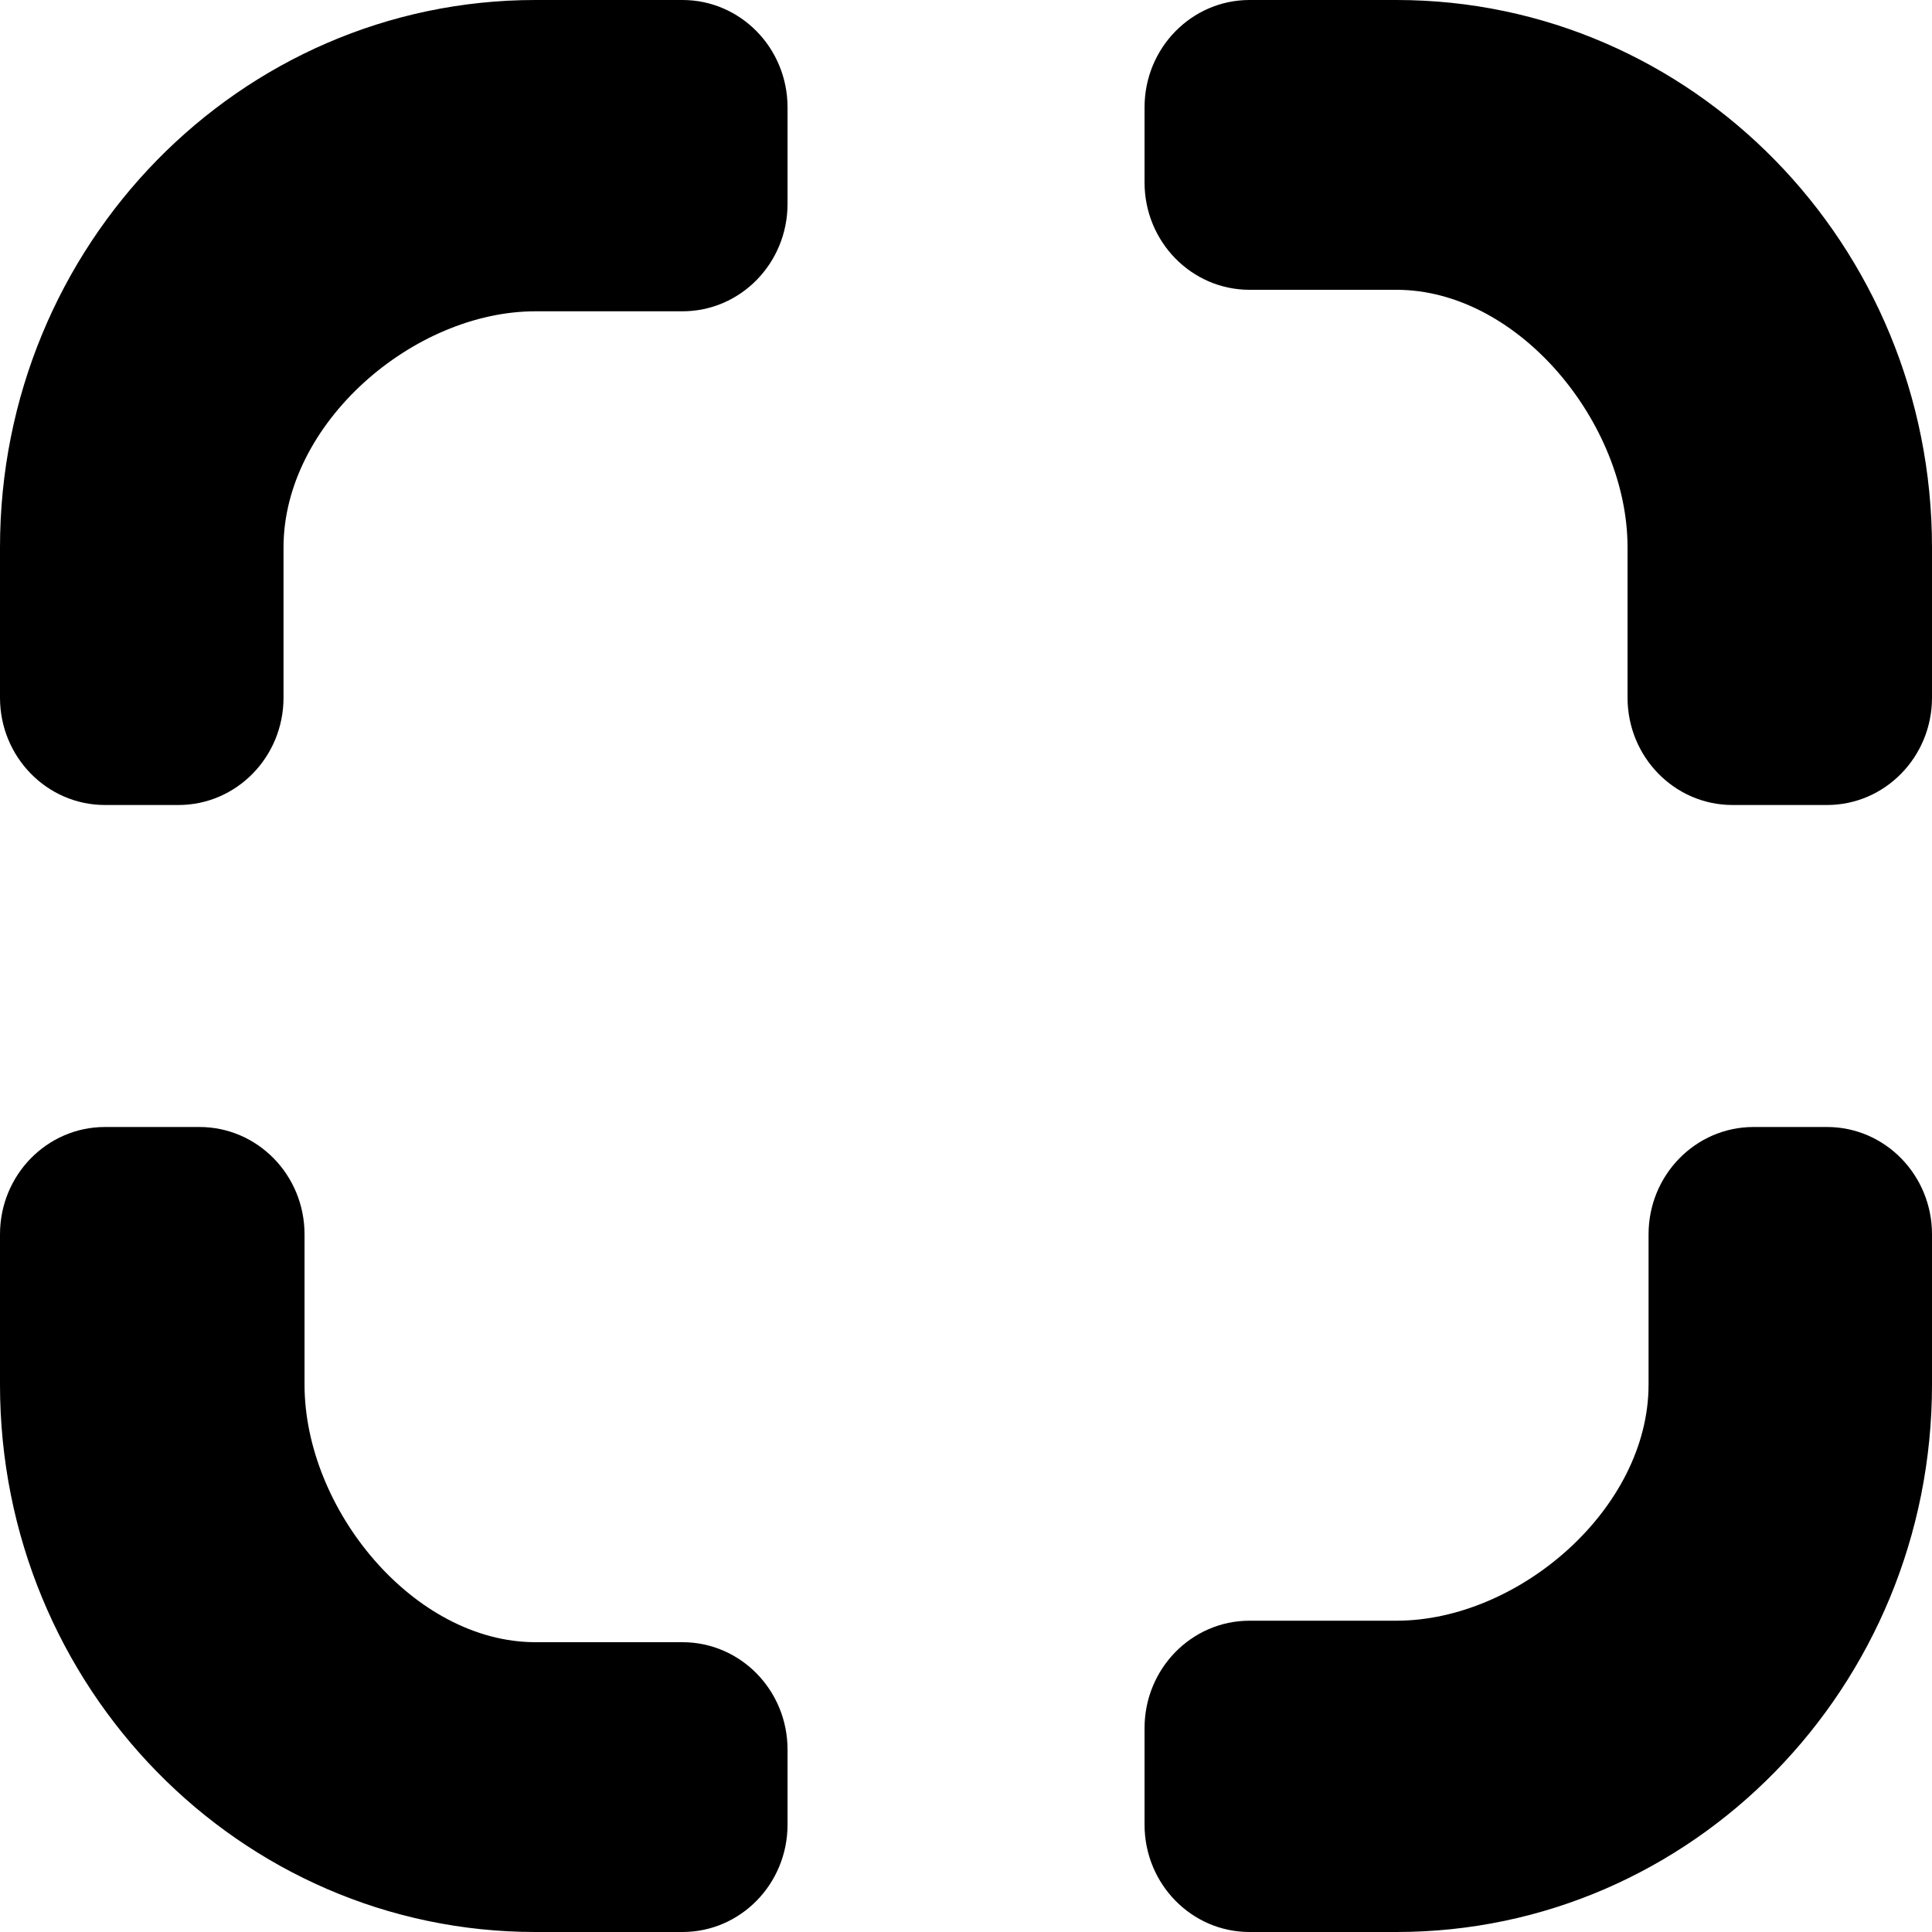
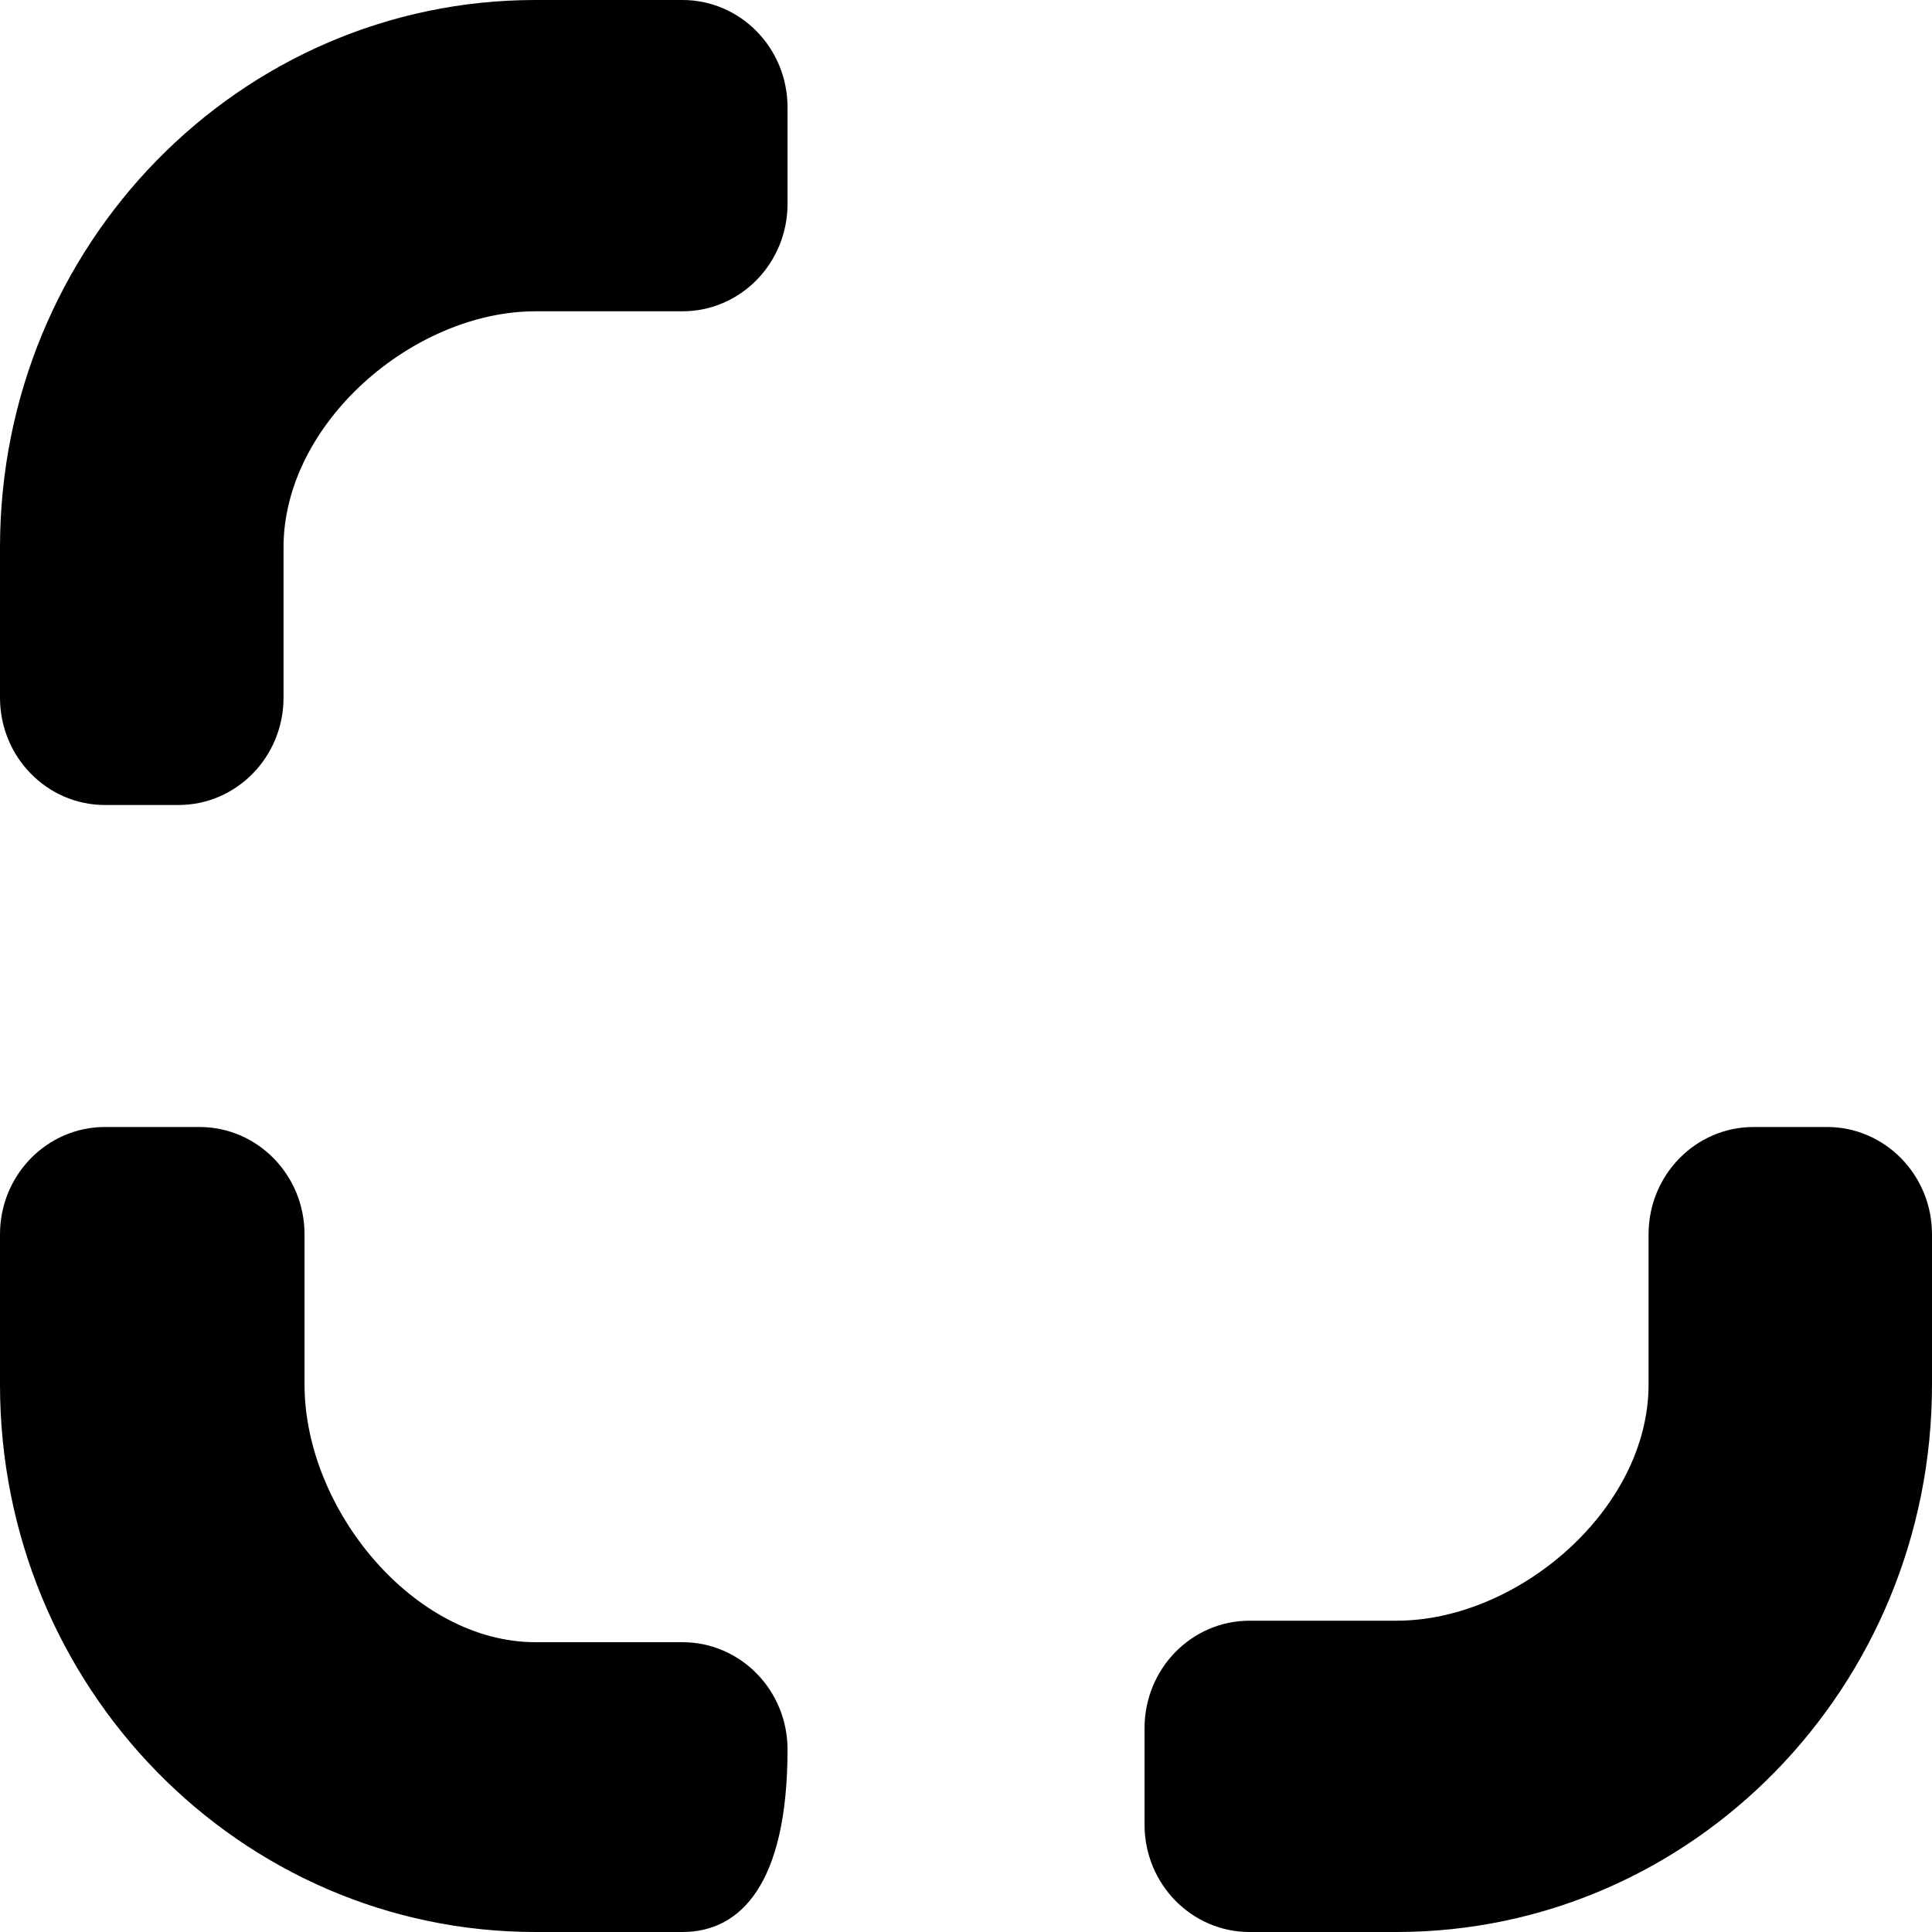
<svg xmlns="http://www.w3.org/2000/svg" width="24" height="24" viewBox="0 0 24 24" fill="none">
  <path fill-rule="evenodd" clip-rule="evenodd" d="M0 6.8C0 3.044 2.978 0 6.652 0H8.478C9.199 0 9.783 0.597 9.783 1.333V2.533C9.783 3.27 9.199 3.867 8.478 3.867H6.652C5.139 3.867 3.522 5.254 3.522 6.8V8.667C3.522 9.403 2.938 10 2.217 10H1.304C0.584 10 0 9.403 0 8.667V6.8Z" fill="black" />
  <path fill-rule="evenodd" clip-rule="evenodd" d="M24 17.2C24 20.956 21.022 24 17.348 24H15.522C14.802 24 14.218 23.403 14.218 22.667V21.467C14.218 20.73 14.802 20.133 15.522 20.133H17.348C18.861 20.133 20.479 18.746 20.479 17.2V15.333C20.479 14.597 21.063 14 21.783 14H22.696C23.416 14 24 14.597 24 15.333V17.2Z" fill="black" />
-   <path fill-rule="evenodd" clip-rule="evenodd" d="M17.348 0C21.022 0 24 3.044 24 6.8V8.667C24 9.403 23.416 10 22.696 10H21.522C20.802 10 20.218 9.403 20.218 8.667V6.8C20.218 5.254 18.861 3.6 17.348 3.6H15.522C14.802 3.6 14.218 3.003 14.218 2.267V1.333C14.218 0.597 14.802 0 15.522 0H17.348Z" fill="black" />
-   <path fill-rule="evenodd" clip-rule="evenodd" d="M6.652 24C2.978 24 -4.81773e-07 20.956 0 17.2L2.39461e-07 15.333C3.33928e-07 14.597 0.584 14 1.304 14H2.478C3.199 14 3.783 14.597 3.783 15.333V17.2C3.783 18.746 5.139 20.4 6.652 20.4H8.478C9.199 20.4 9.783 20.997 9.783 21.733V22.667C9.783 23.403 9.199 24 8.478 24H6.652Z" fill="black" />
+   <path fill-rule="evenodd" clip-rule="evenodd" d="M6.652 24C2.978 24 -4.81773e-07 20.956 0 17.2L2.39461e-07 15.333C3.33928e-07 14.597 0.584 14 1.304 14H2.478C3.199 14 3.783 14.597 3.783 15.333V17.2C3.783 18.746 5.139 20.4 6.652 20.4H8.478C9.199 20.4 9.783 20.997 9.783 21.733C9.783 23.403 9.199 24 8.478 24H6.652Z" fill="black" />
</svg>